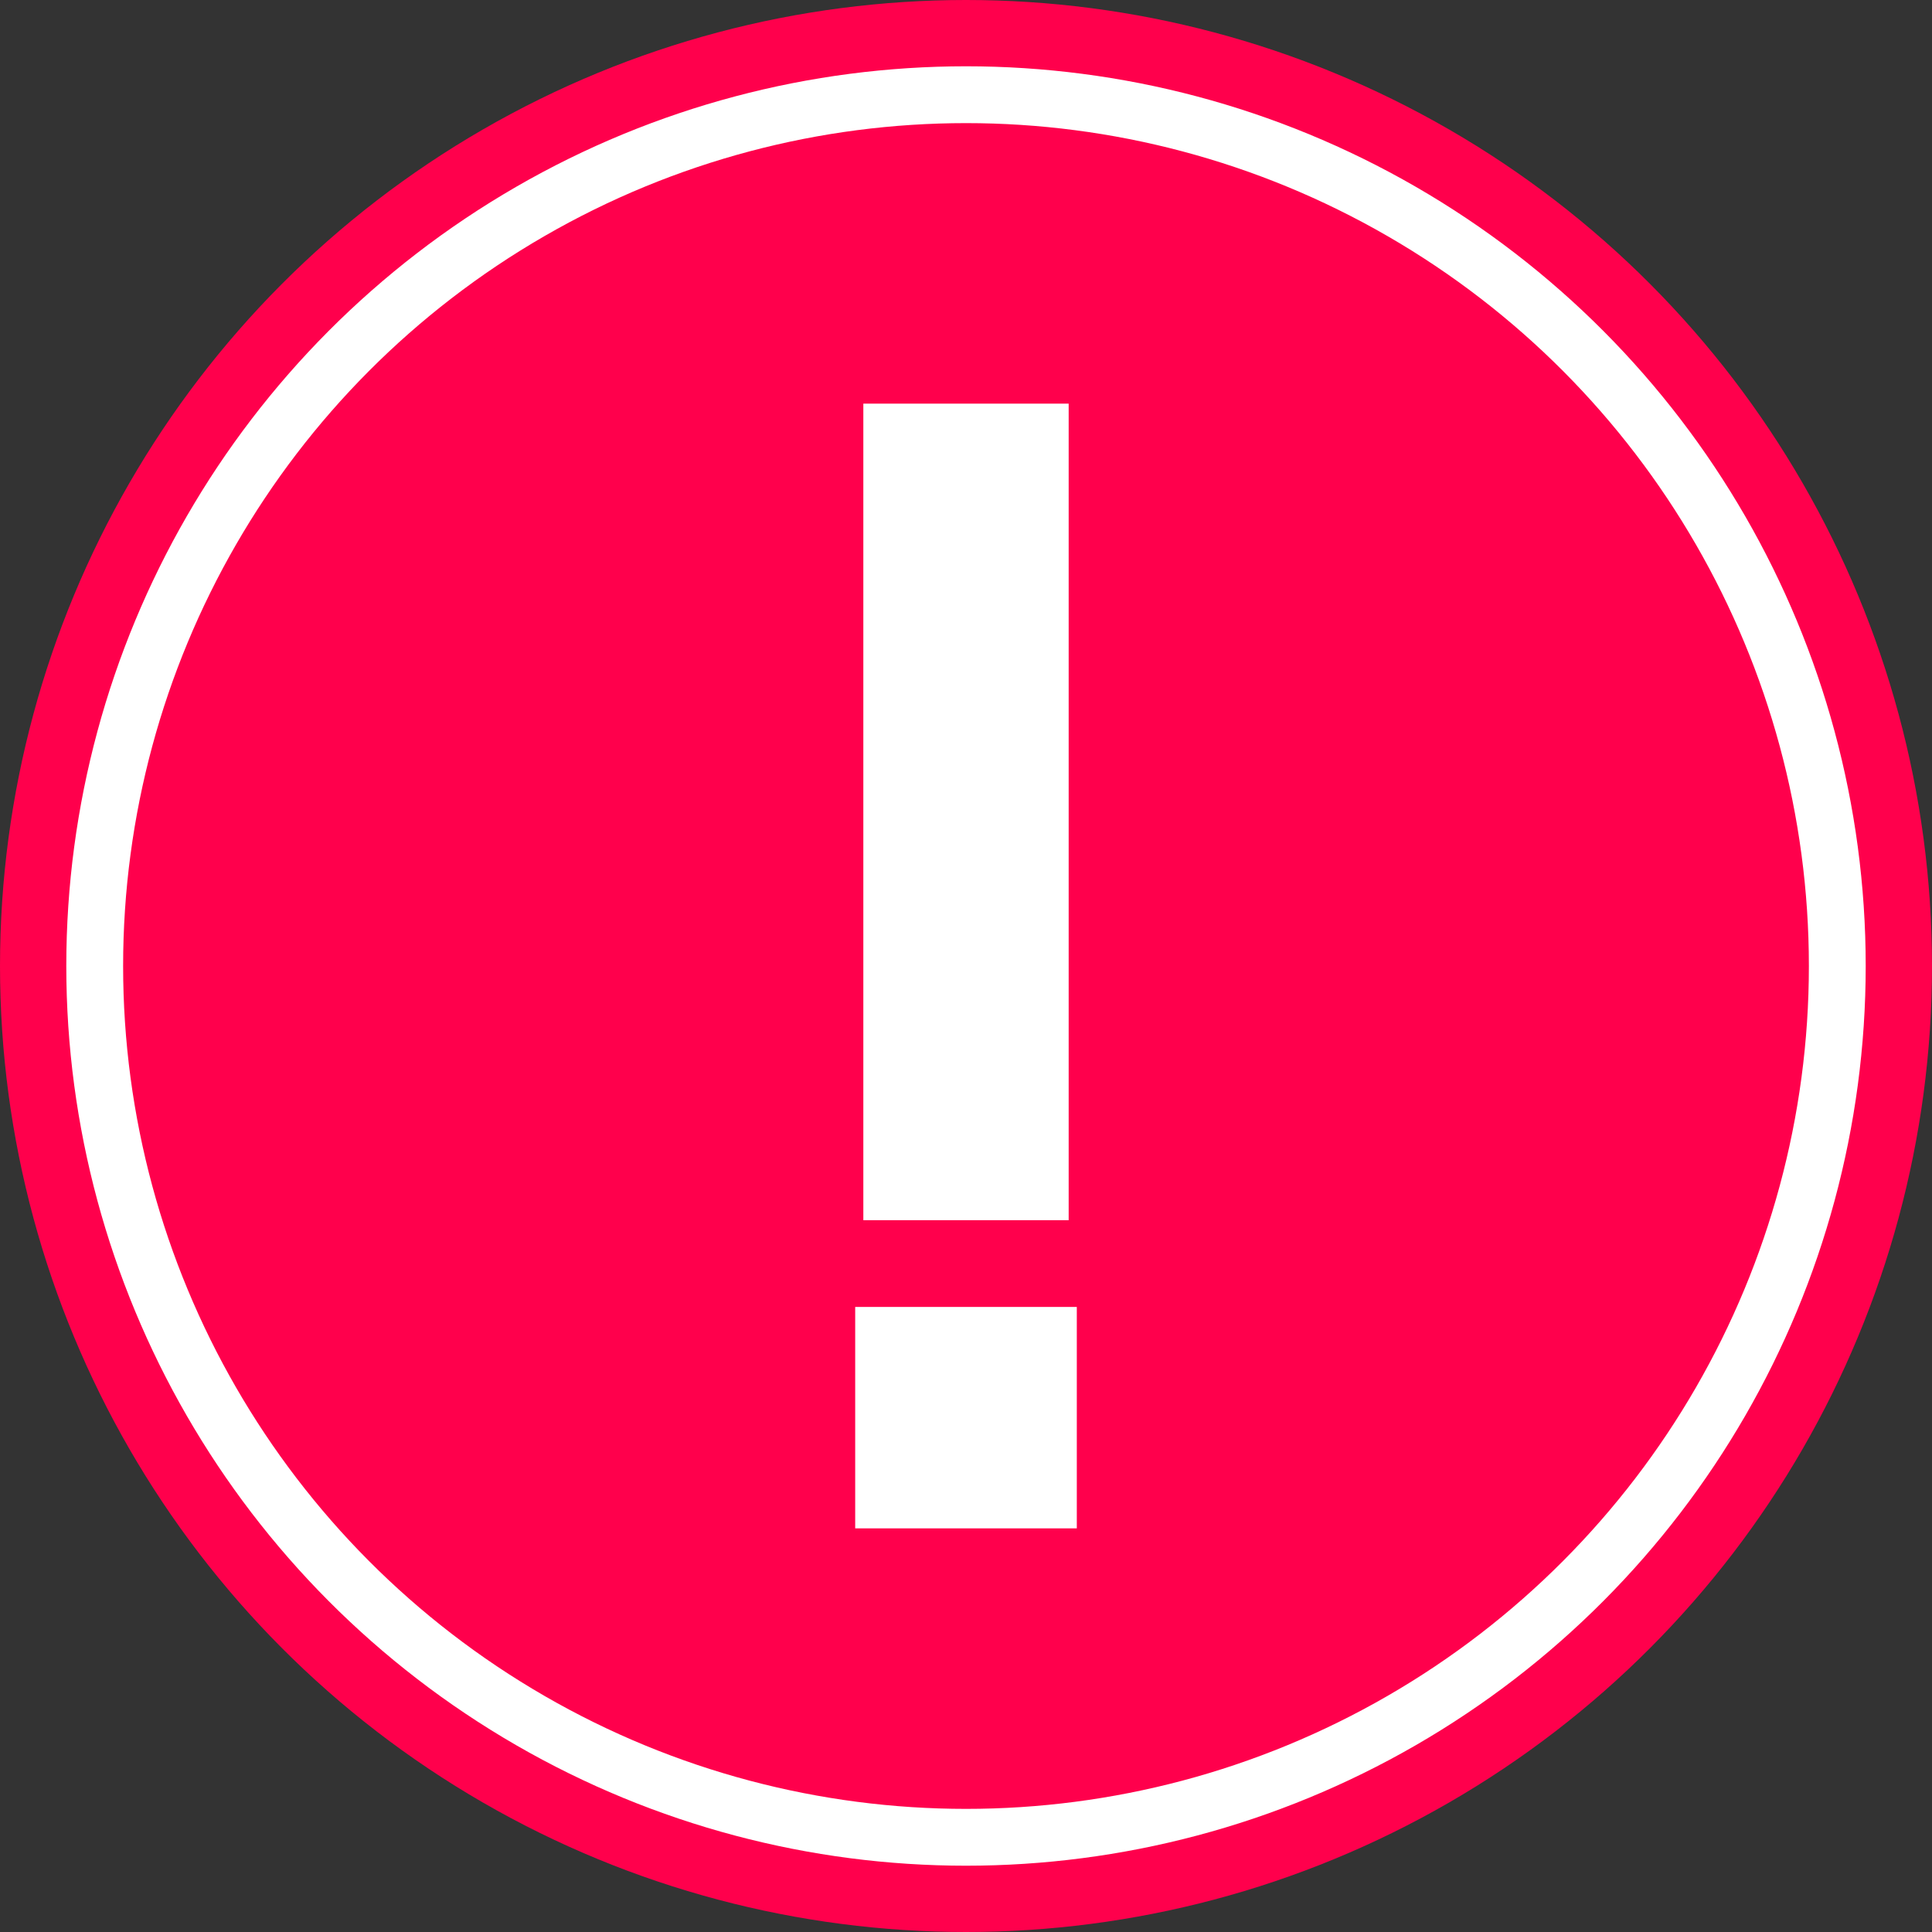
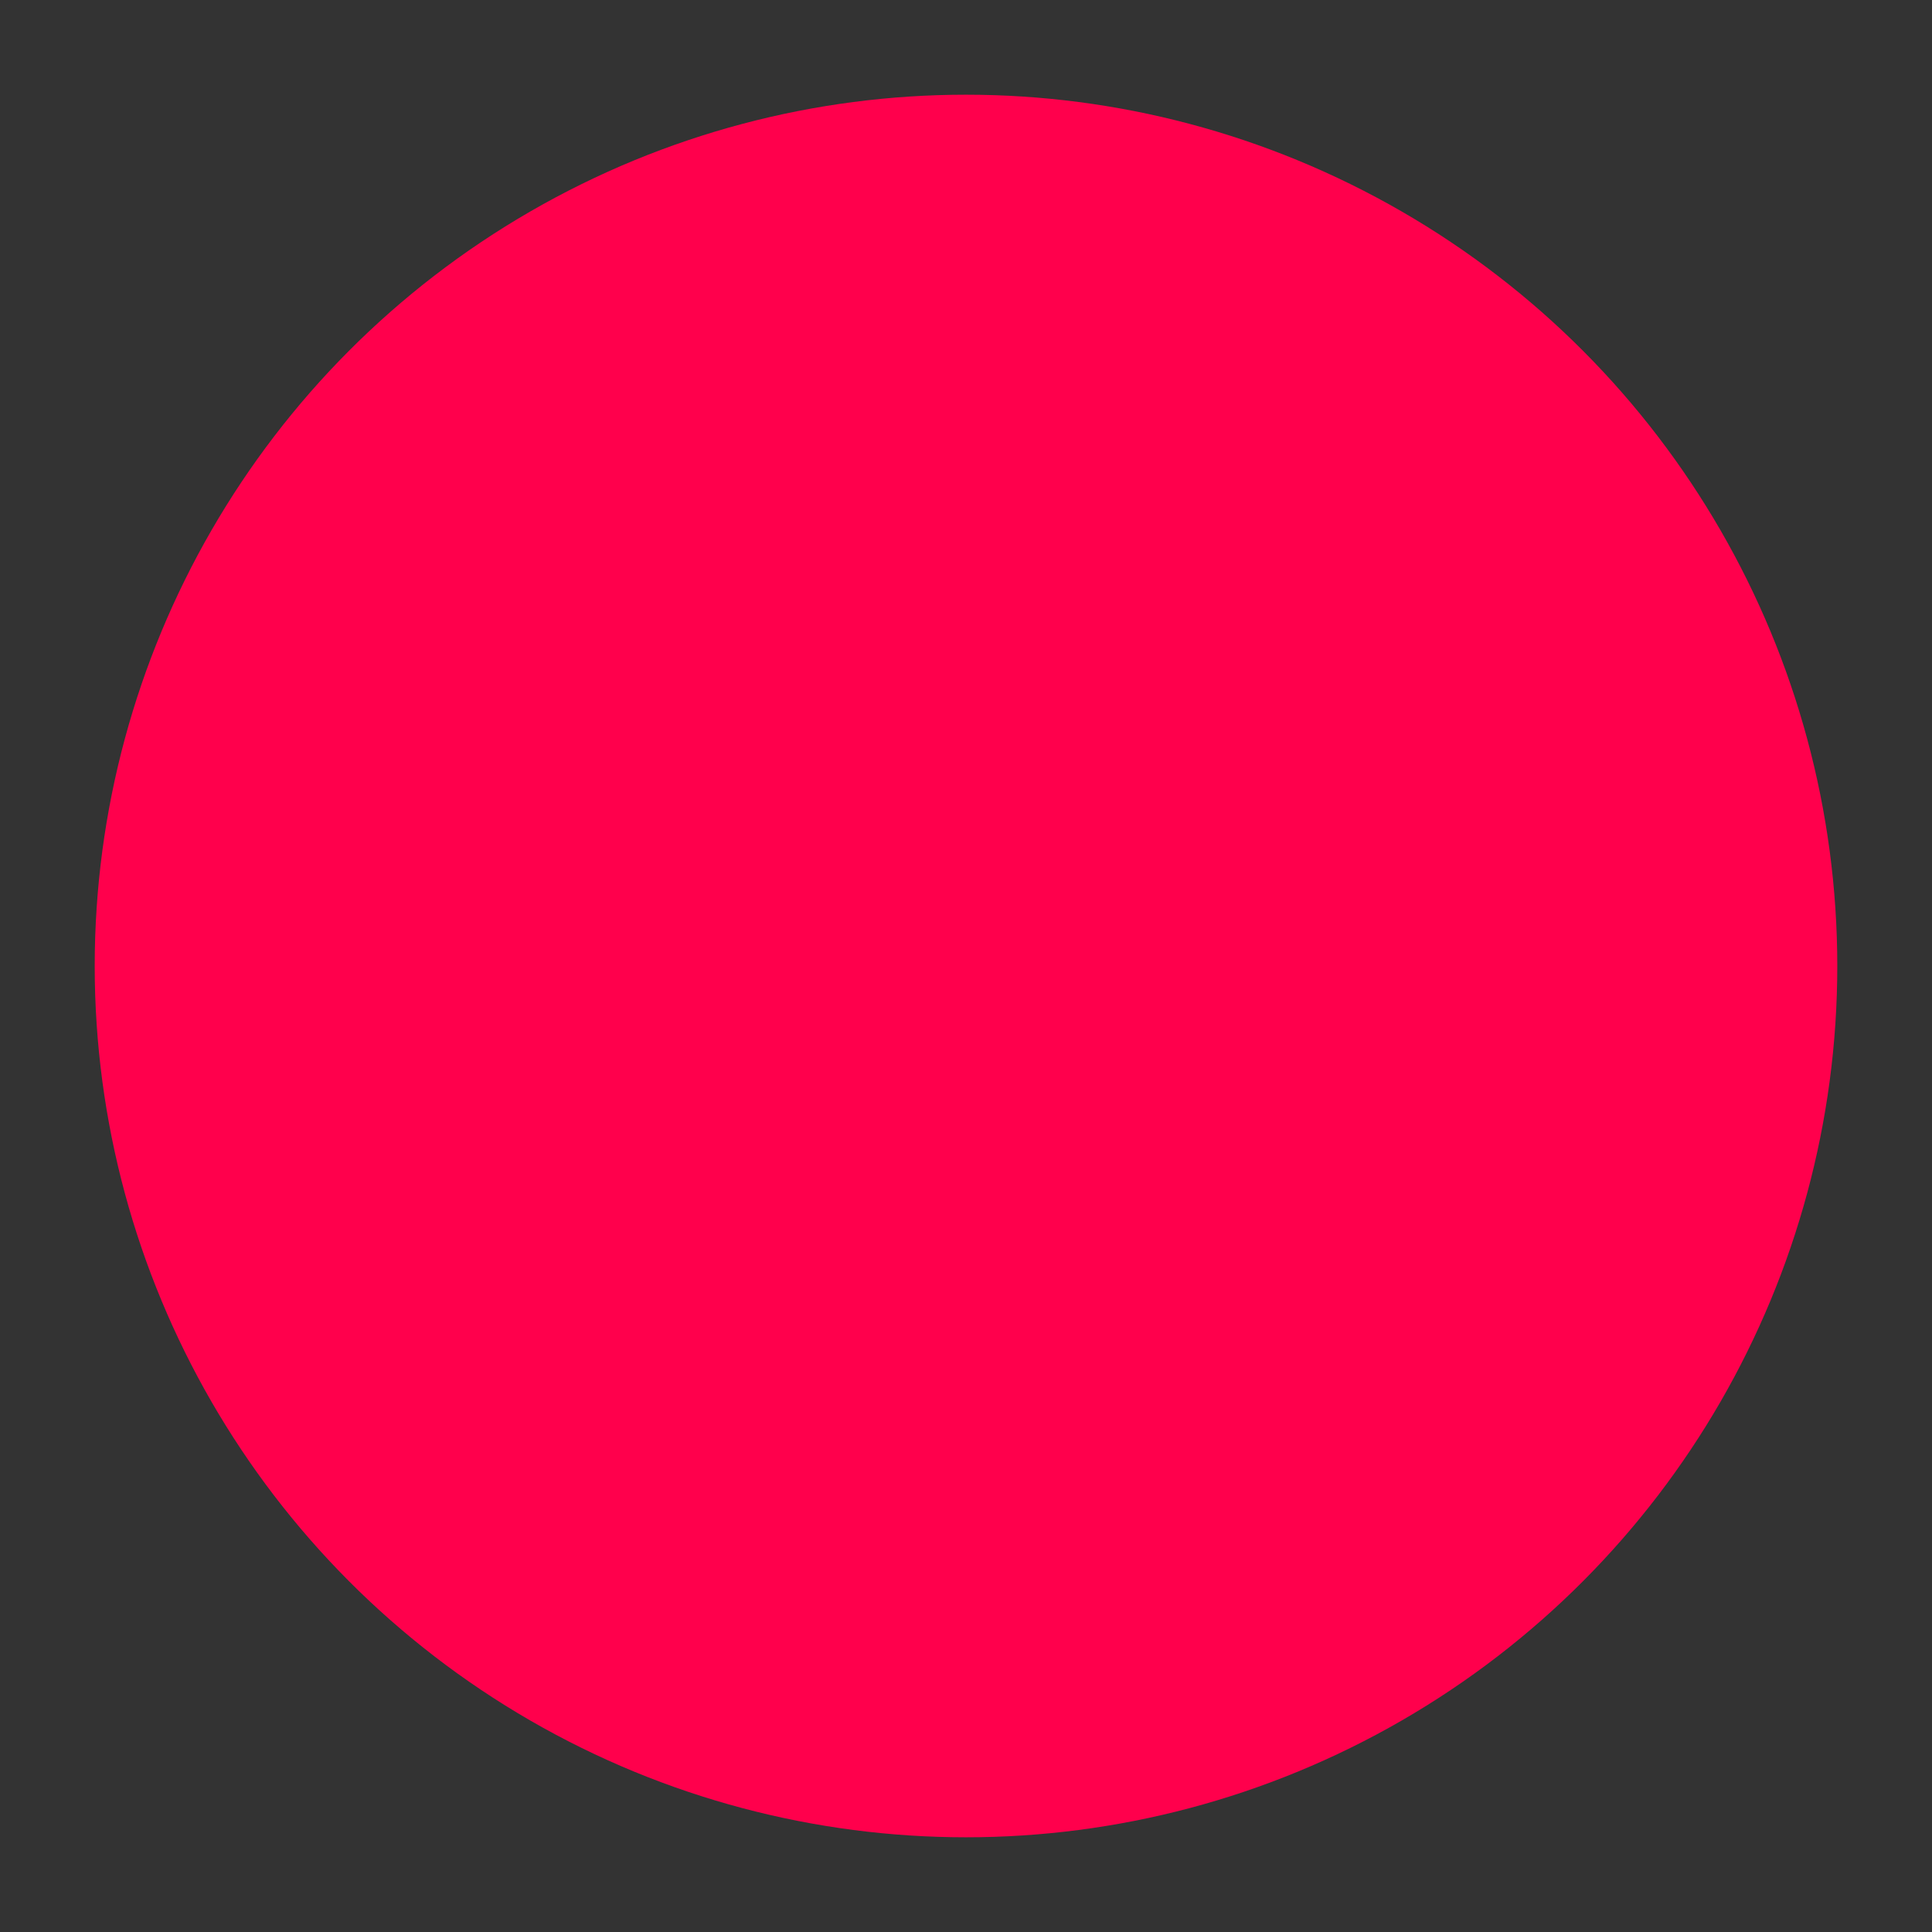
<svg xmlns="http://www.w3.org/2000/svg" id="レイヤー_1" data-name="レイヤー 1" viewBox="0 0 102 102">
  <rect x="0" y="0" width="102" height="102" fill="#333333" stroke="none" />
  <defs>
    <style>.cls-1{fill:#ff004c;}.cls-2,.cls-3{fill:none;}.cls-2{stroke:#ff004c;stroke-width:10px;}.cls-3{stroke:#fff;stroke-width:3px;}.cls-4{fill:#fff;}</style>
  </defs>
  <circle class="cls-1" cx="51" cy="51" r="46" />
-   <circle class="cls-2" cx="51" cy="51" r="46" />
-   <circle class="cls-3" cx="51" cy="51" r="46" />
-   <path class="cls-4" d="M56.85,80.69H45.15V69h11.7Zm-.43-59.38H45.58V64.42H56.42Z" />
</svg>